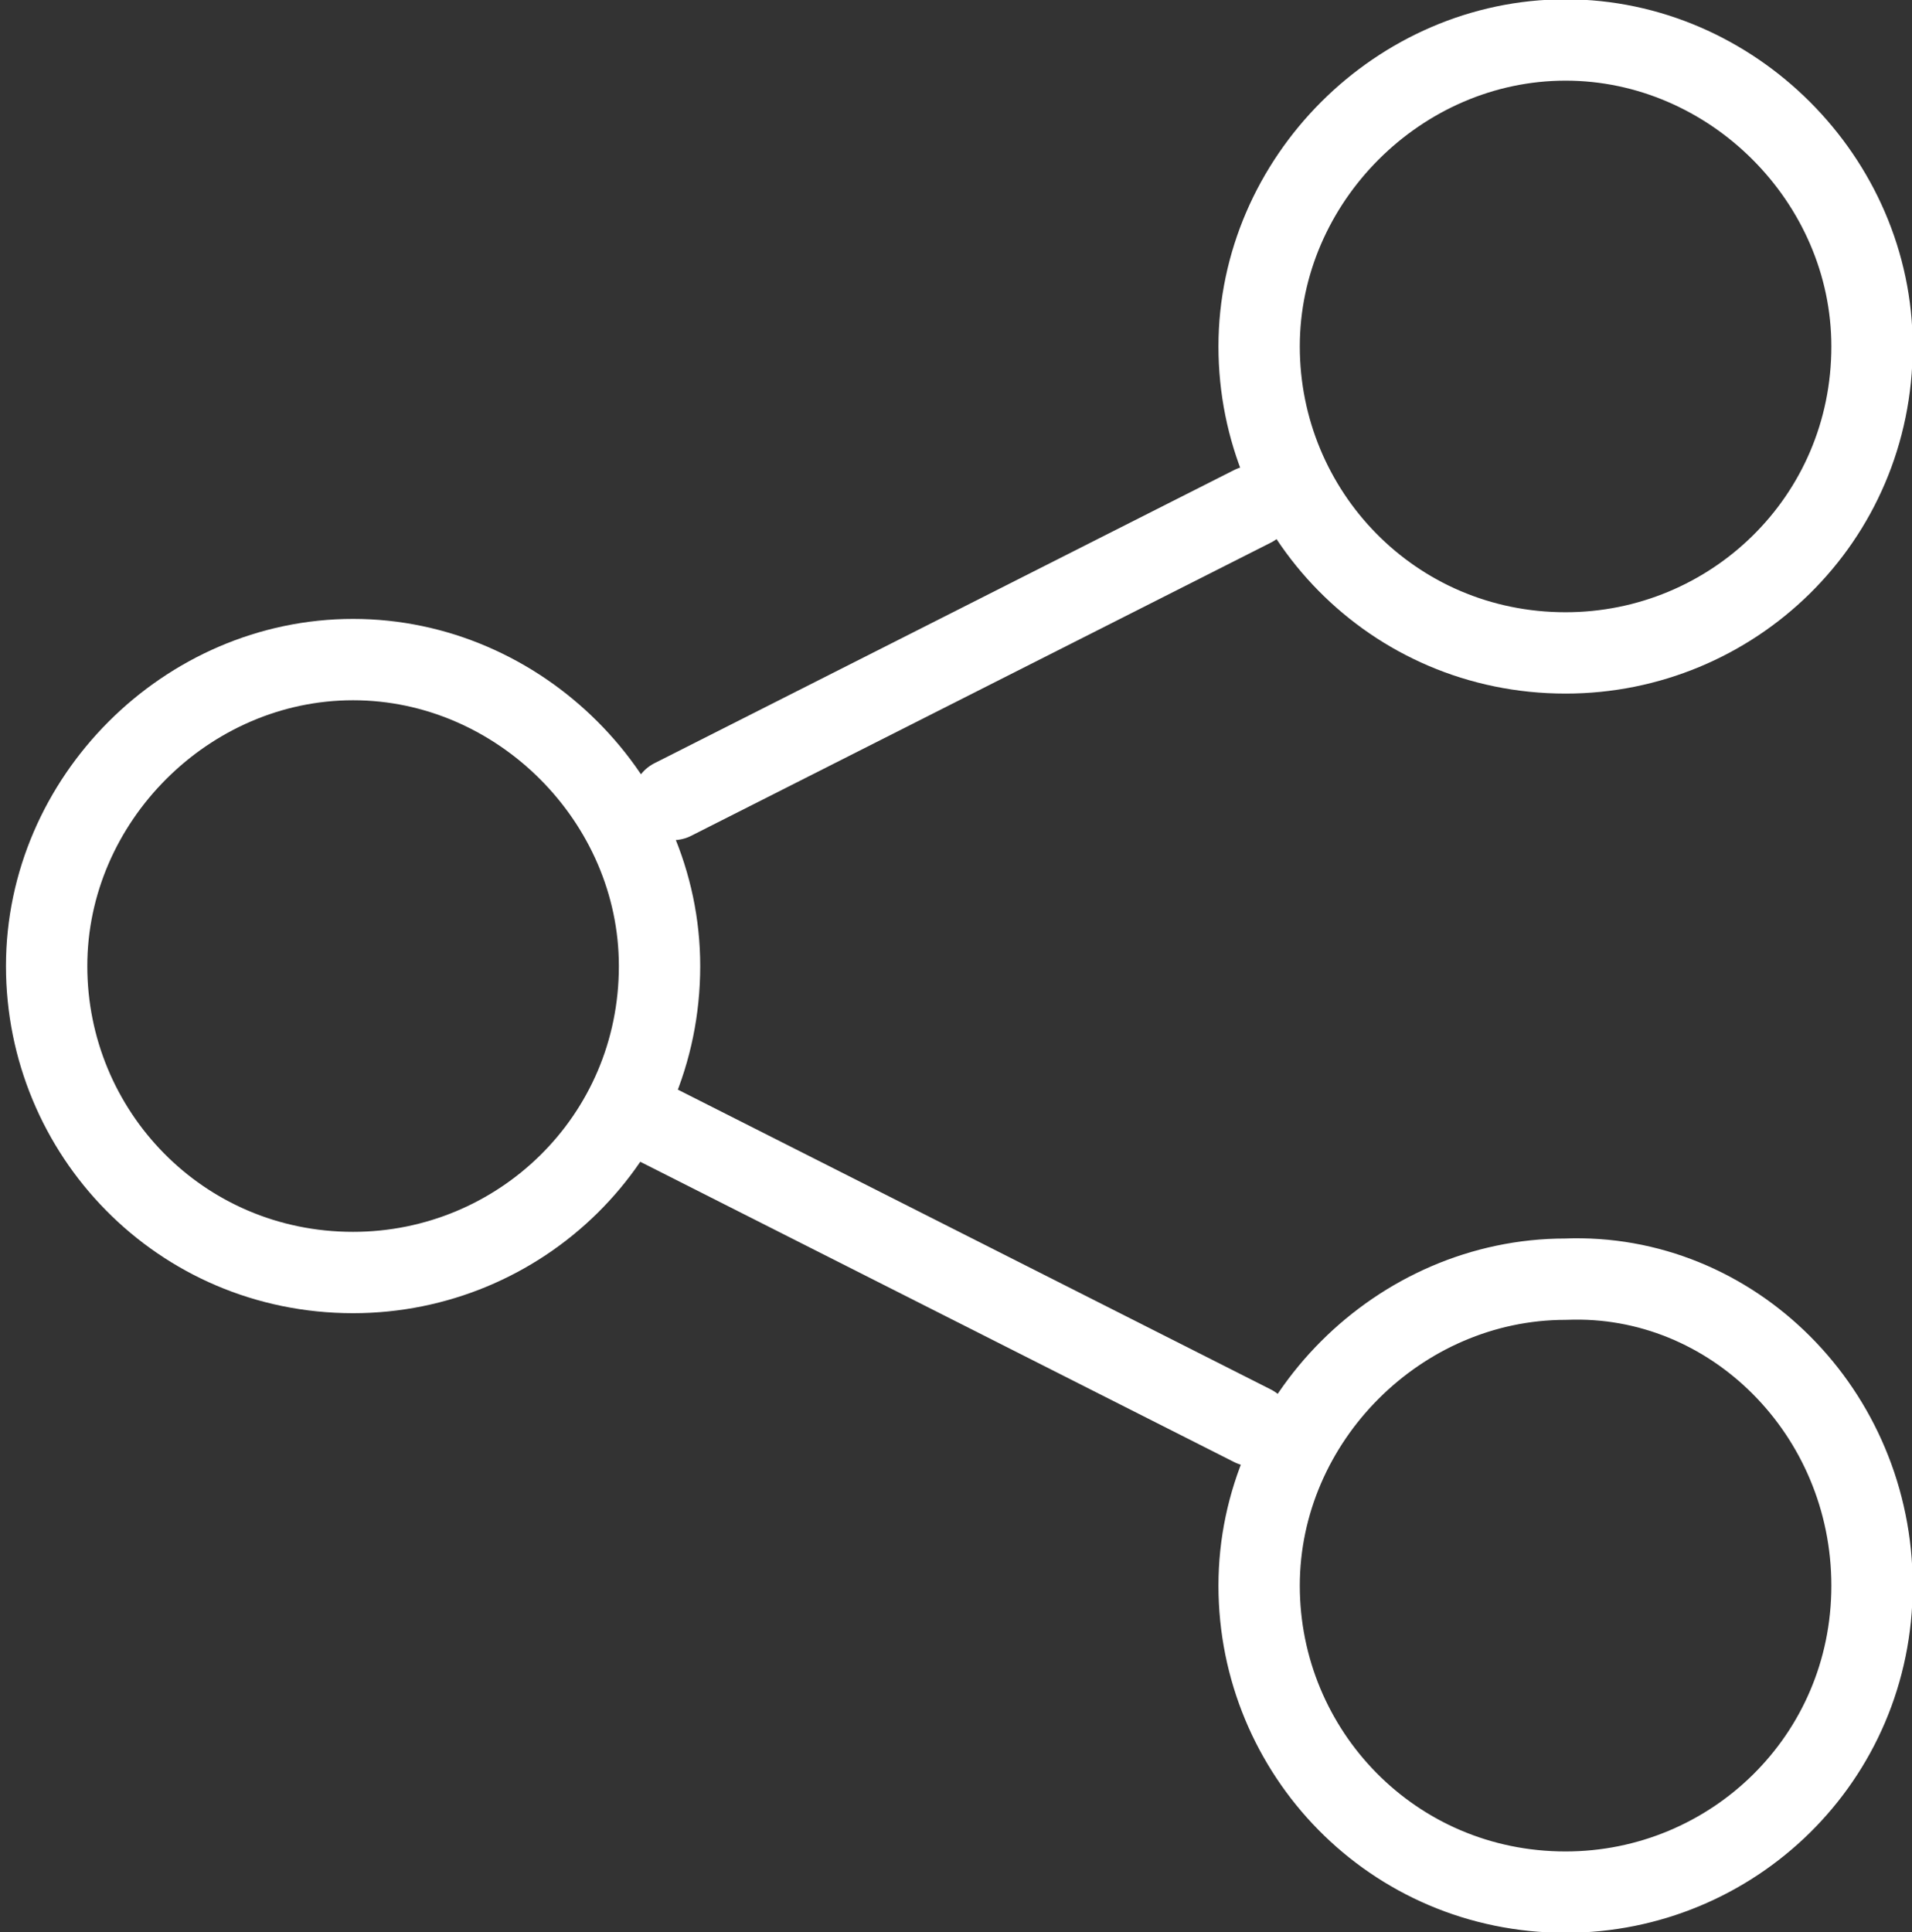
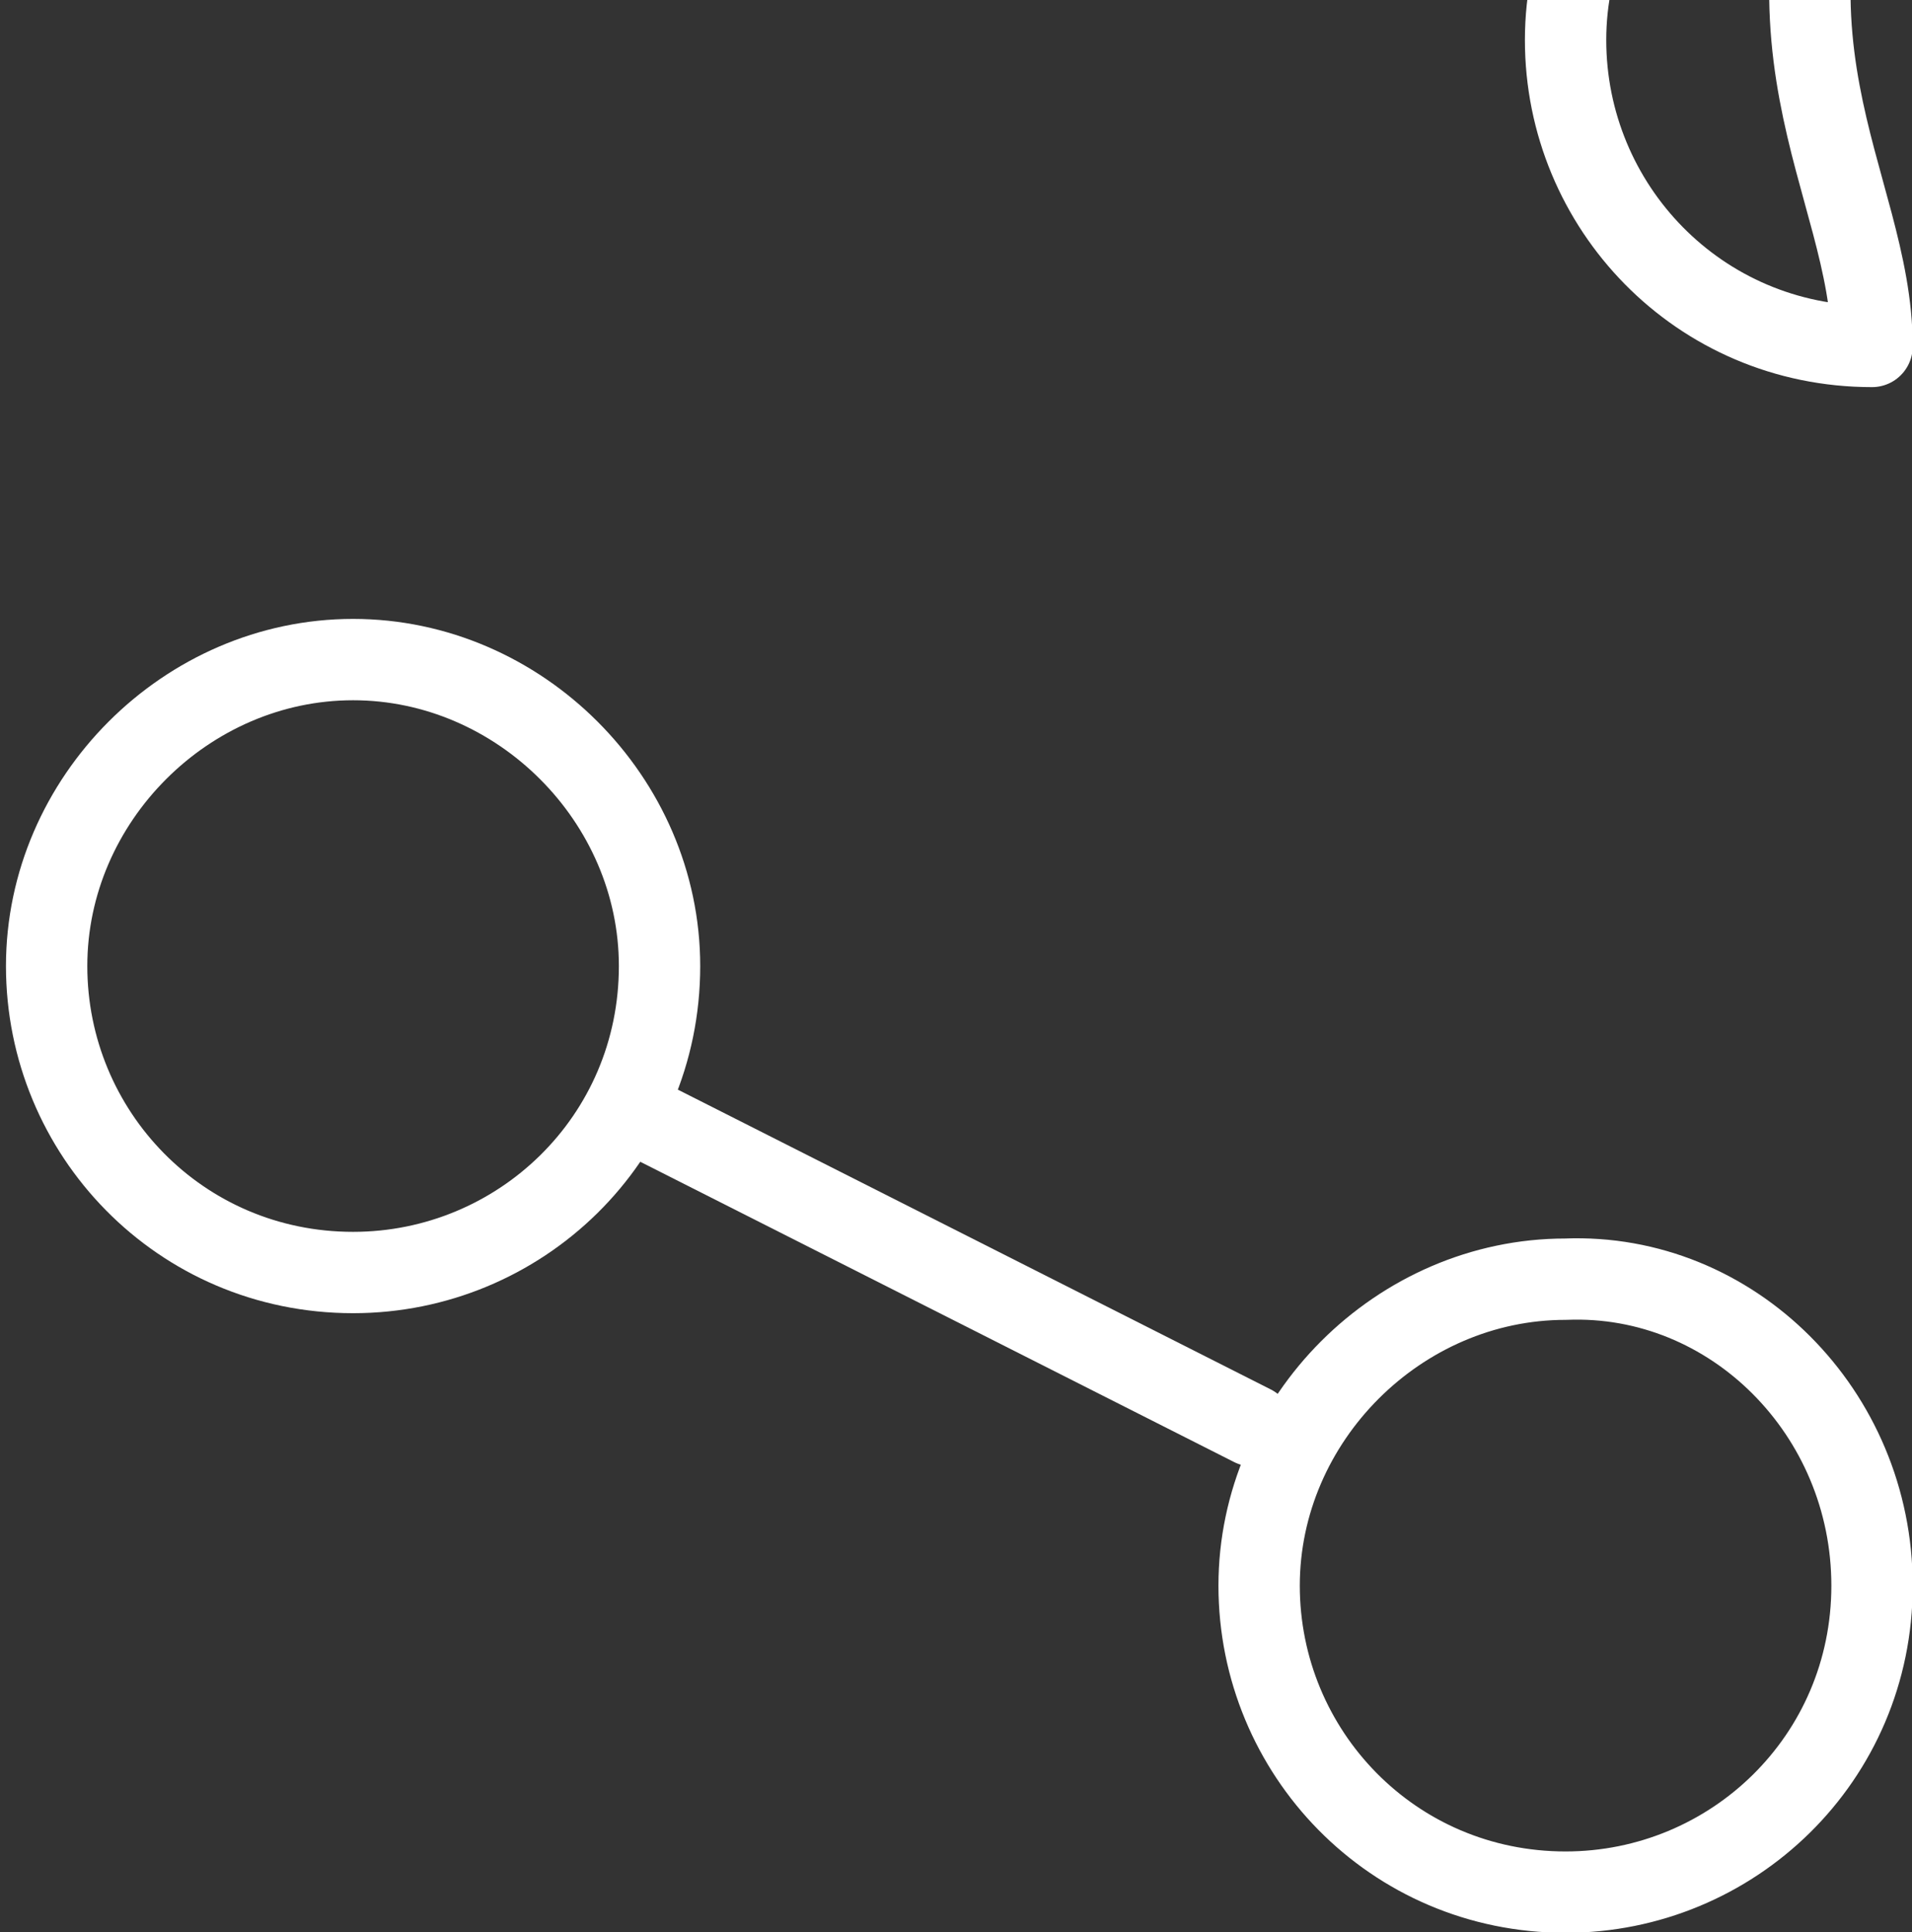
<svg xmlns="http://www.w3.org/2000/svg" version="1.1" id="레이어_1" x="0px" y="0px" viewBox="0 0 28.7 29" style="enable-background:new 0 0 28.7 29;" xml:space="preserve">
  <rect x="0" y="0" width="28.7" height="29" fill="#333333" stroke="none" />
  <style type="text/css">
	.st0{fill:none;stroke:#FFFFFF;stroke-width:1.221;stroke-linecap:round;stroke-linejoin:round;stroke-miterlimit:10;}
</style>
  <g>
    <line class="st0" x1="9.9" y1="16.9" x2="18.8" y2="21.4" />
    <path class="st0" d="M9.9,14.5c0,2.6-2.1,4.6-4.6,4.6c-2.6,0-4.6-2.1-4.6-4.6s2.1-4.6,4.6-4.6C7.8,9.9,9.9,12,9.9,14.5z" />
-     <path class="st0" d="M28.1,5.2c0,2.6-2.1,4.6-4.6,4.6c-2.6,0-4.6-2.1-4.6-4.6s2.1-4.6,4.6-4.6C26,0.6,28.1,2.7,28.1,5.2z" />
+     <path class="st0" d="M28.1,5.2c-2.6,0-4.6-2.1-4.6-4.6s2.1-4.6,4.6-4.6C26,0.6,28.1,2.7,28.1,5.2z" />
    <path class="st0" d="M28.1,23.8c0,2.6-2.1,4.6-4.6,4.6c-2.6,0-4.6-2.1-4.6-4.6s2.1-4.6,4.6-4.6C26,19.1,28.1,21.2,28.1,23.8z" />
-     <line class="st0" x1="10.1" y1="12" x2="18.8" y2="7.6" />
  </g>
</svg>